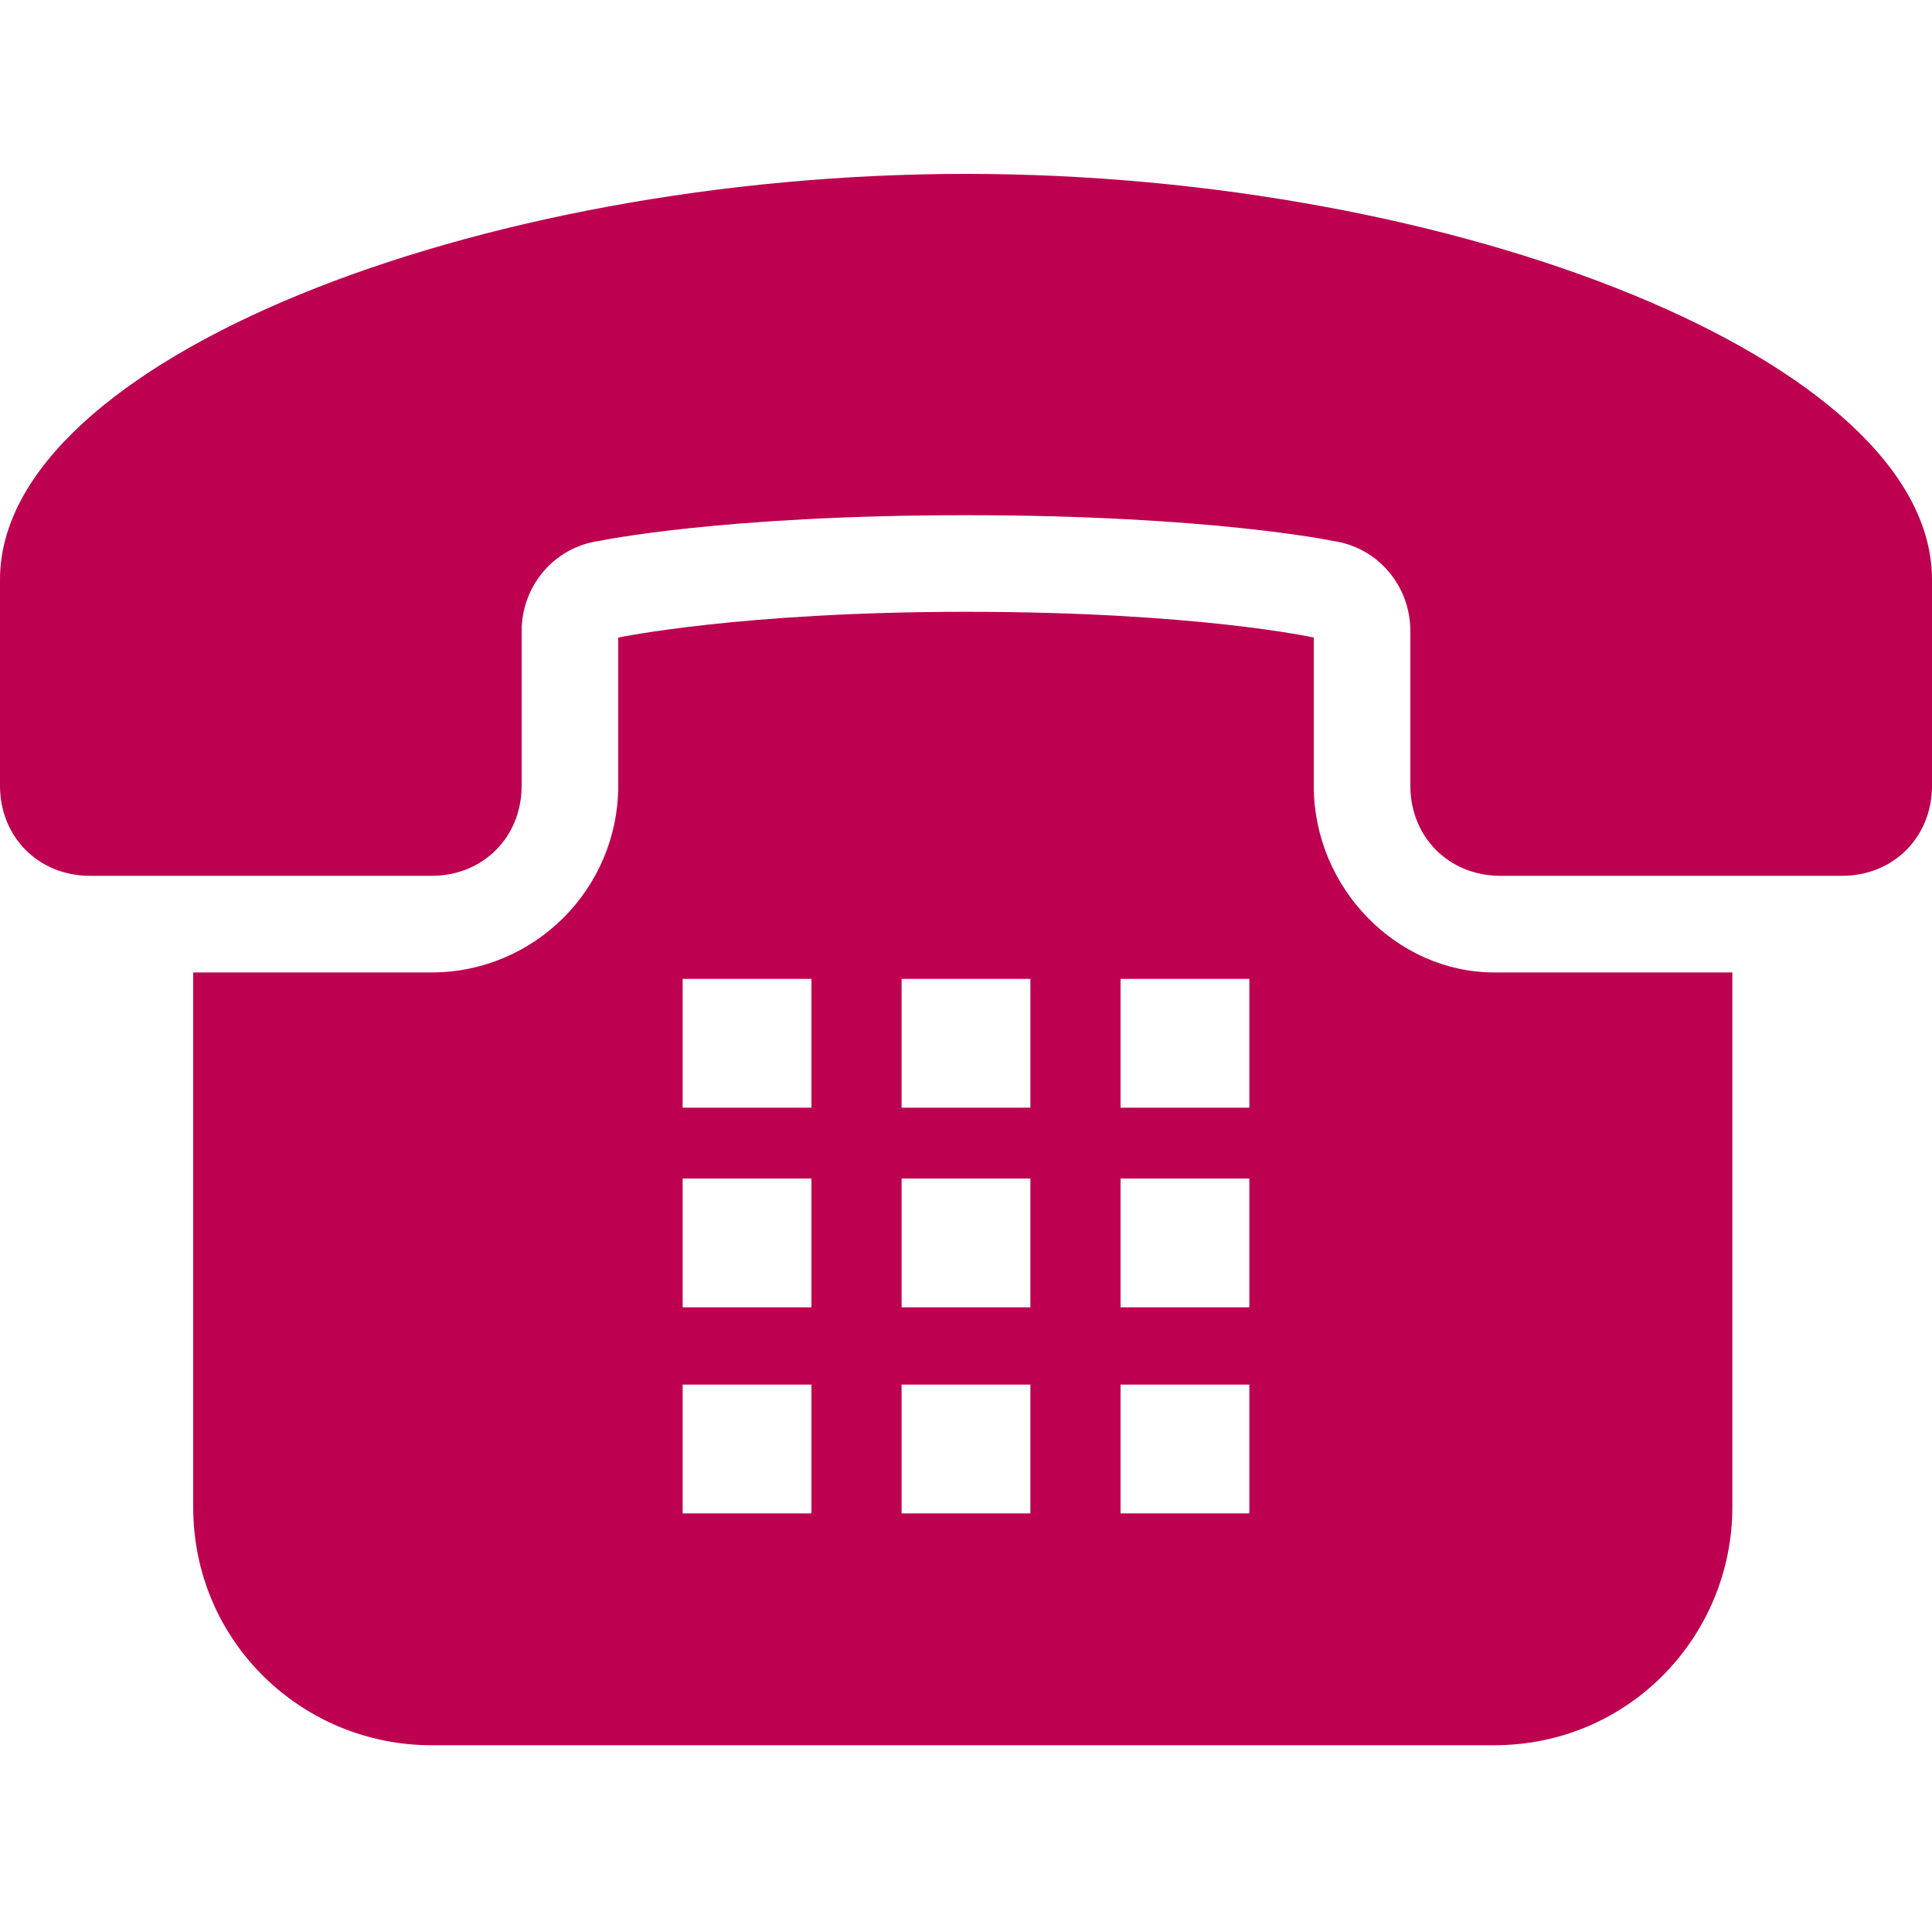
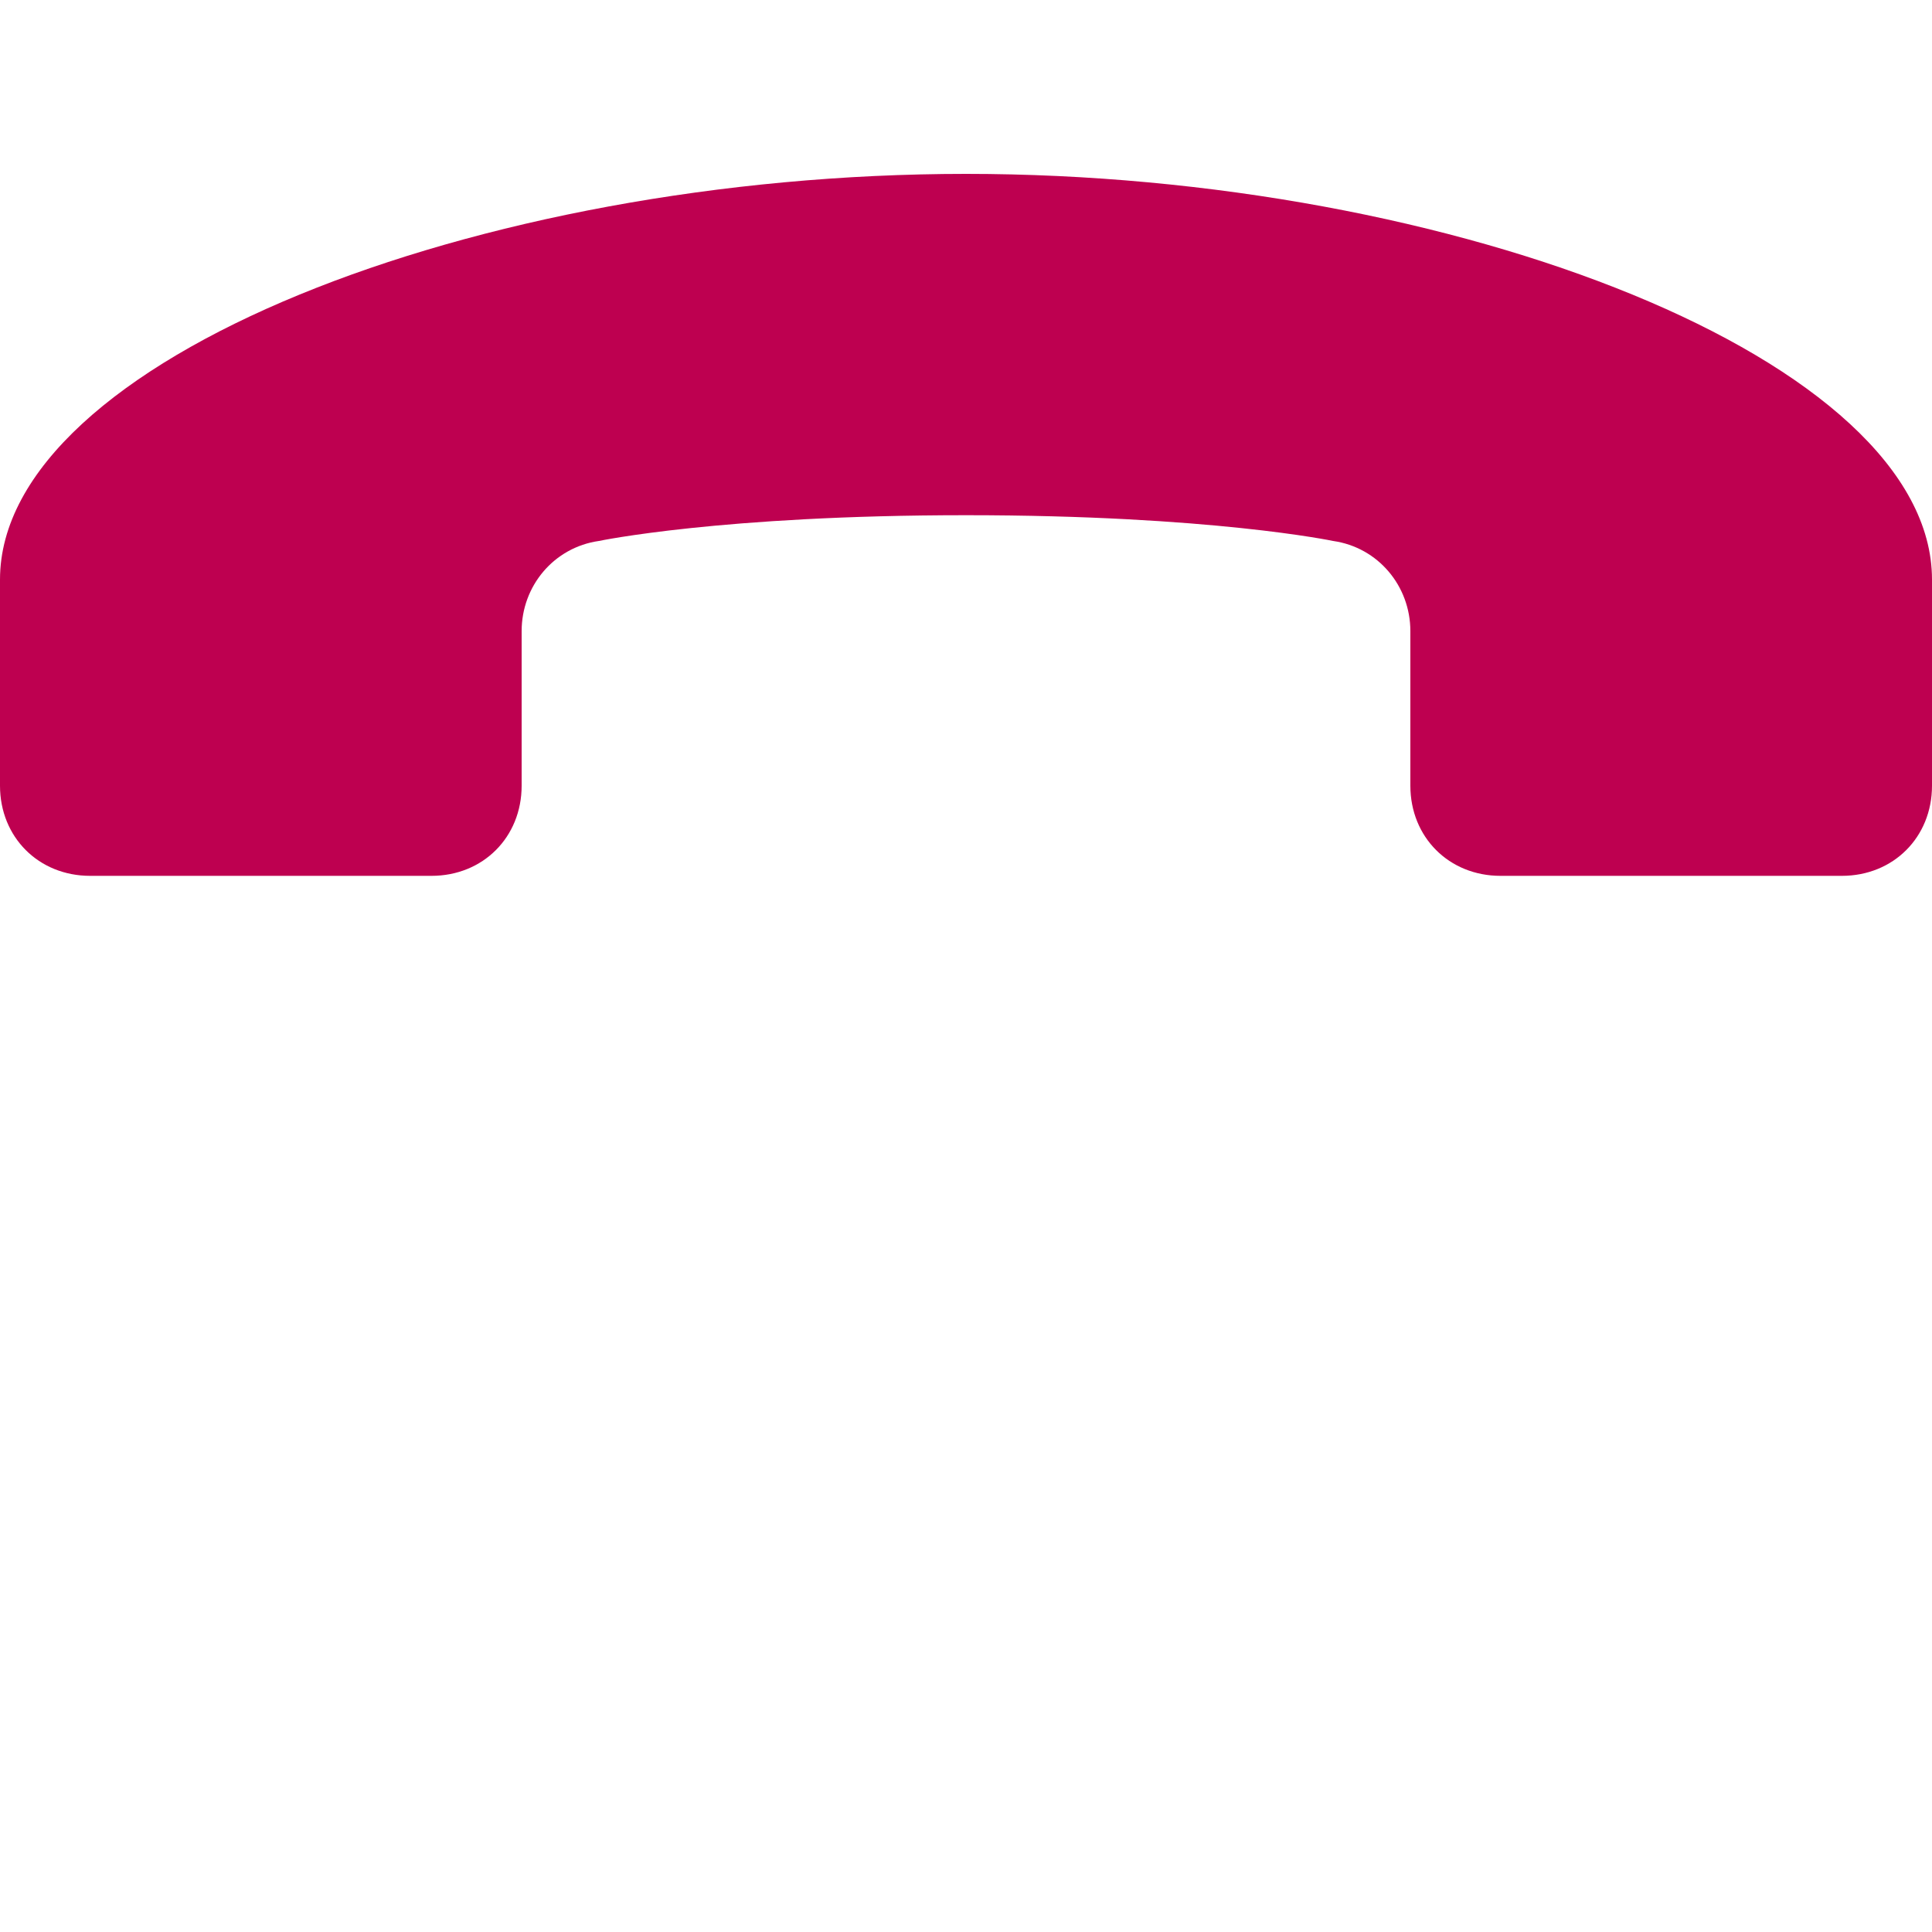
<svg xmlns="http://www.w3.org/2000/svg" version="1.1" id="レイヤー_1" x="0px" y="0px" viewBox="0 0 30 30" style="enable-background:new 0 0 30 30;" xml:space="preserve">
  <style type="text/css">
	.st0{fill:#BE0050;}
</style>
  <g>
    <path class="st0" d="M15,2.7C7.4,2.7,0,5.6,0,9c0,2.9,0,3.2,0,3.2c0,0.8,0.6,1.4,1.4,1.4h5.3c0.8,0,1.4-0.6,1.4-1.4V9.8   c0-0.7,0.5-1.3,1.2-1.4c0,0,1.9-0.4,5.7-0.4s5.7,0.4,5.7,0.4c0.7,0.1,1.2,0.7,1.2,1.4v2.4c0,0.8,0.6,1.4,1.4,1.4h5.3   c0.8,0,1.4-0.6,1.4-1.4c0,0,0-0.3,0-3.2C30,5.6,22.6,2.7,15,2.7z" />
-     <path class="st0" d="M20.4,12.2V9.9l0,0c0,0-1.8-0.4-5.4-0.4c-3.5,0-5.4,0.4-5.4,0.4l0,0v2.3c0,1.6-1.3,2.9-2.9,2.9H3v8.3   c0,2.1,1.7,3.7,3.7,3.7h16.5c2.1,0,3.7-1.7,3.7-3.7v-8.3h-3.7C21.7,15.1,20.4,13.8,20.4,12.2z M19.4,21.5v2h-2v-2H19.4z M19.4,18.3   v2h-2v-2H19.4z M19.4,15.2v2h-2v-2H19.4z M16,21.5v2h-2v-2H16z M16,18.3v2h-2v-2H16z M14,17.2v-2h2v2H14z M12.6,21.5v2h-2v-2H12.6z    M12.6,18.3v2h-2v-2H12.6z M12.6,15.2v2h-2v-2H12.6z" />
  </g>
</svg>